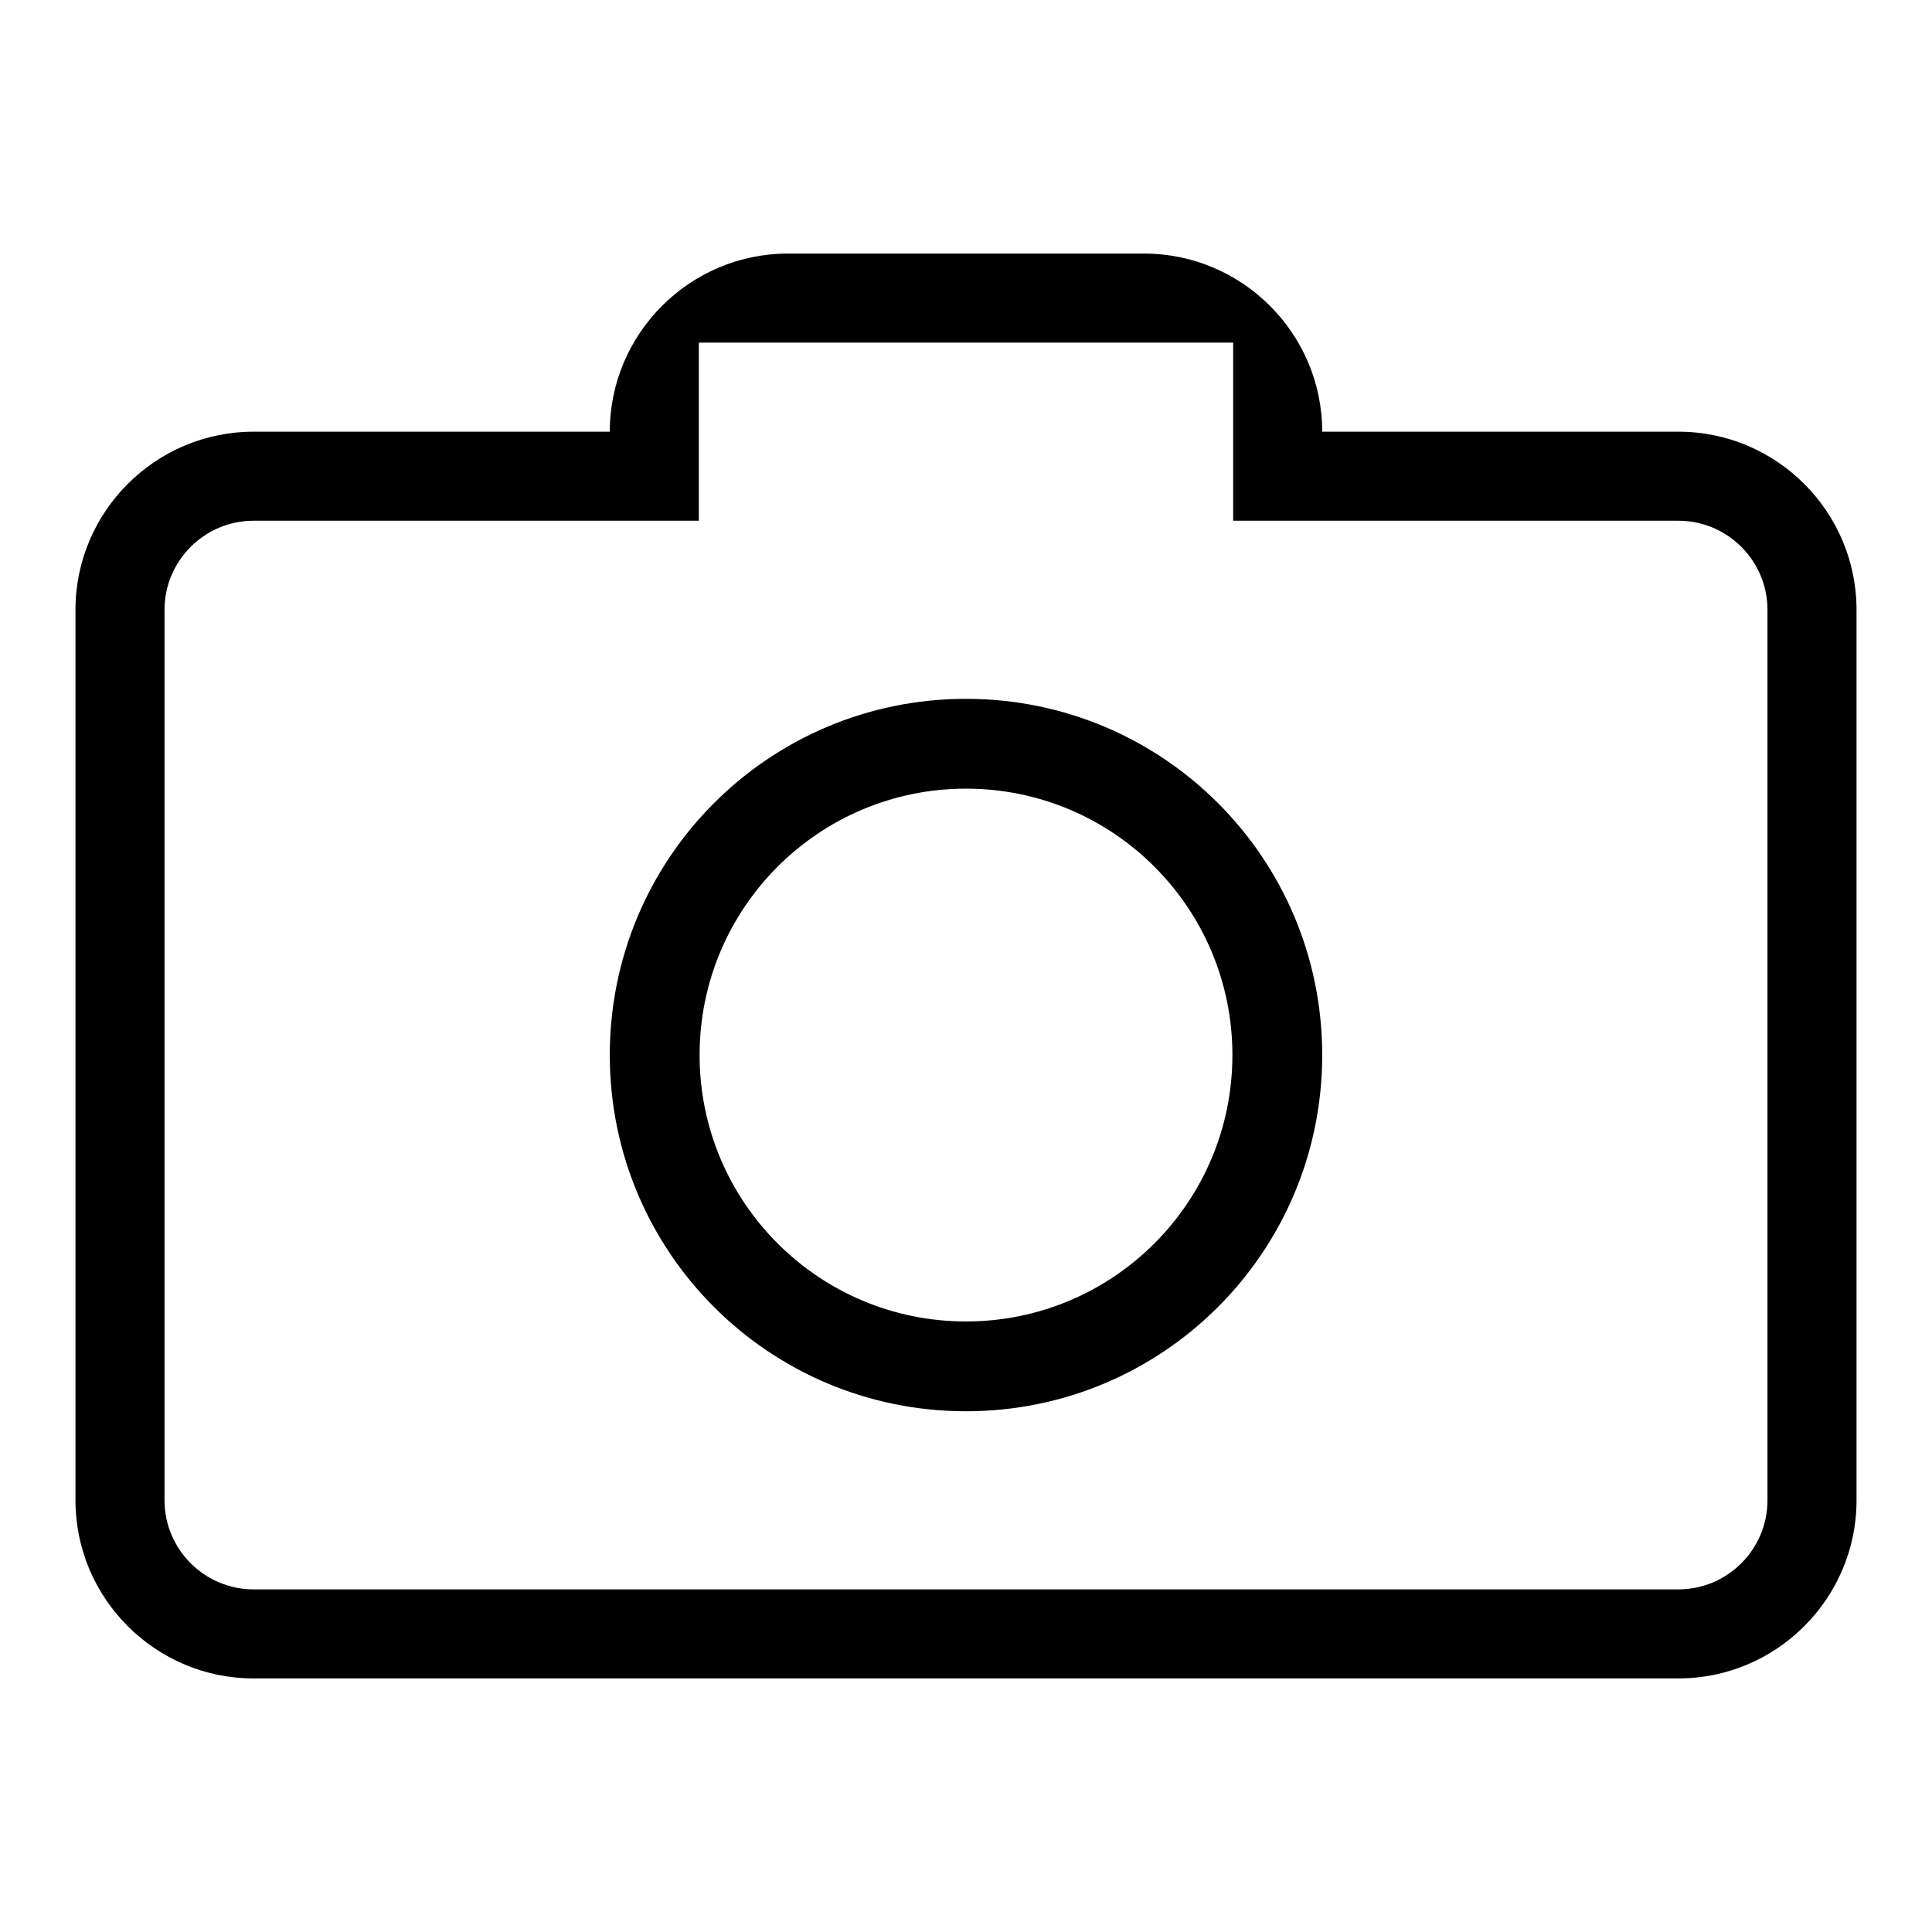
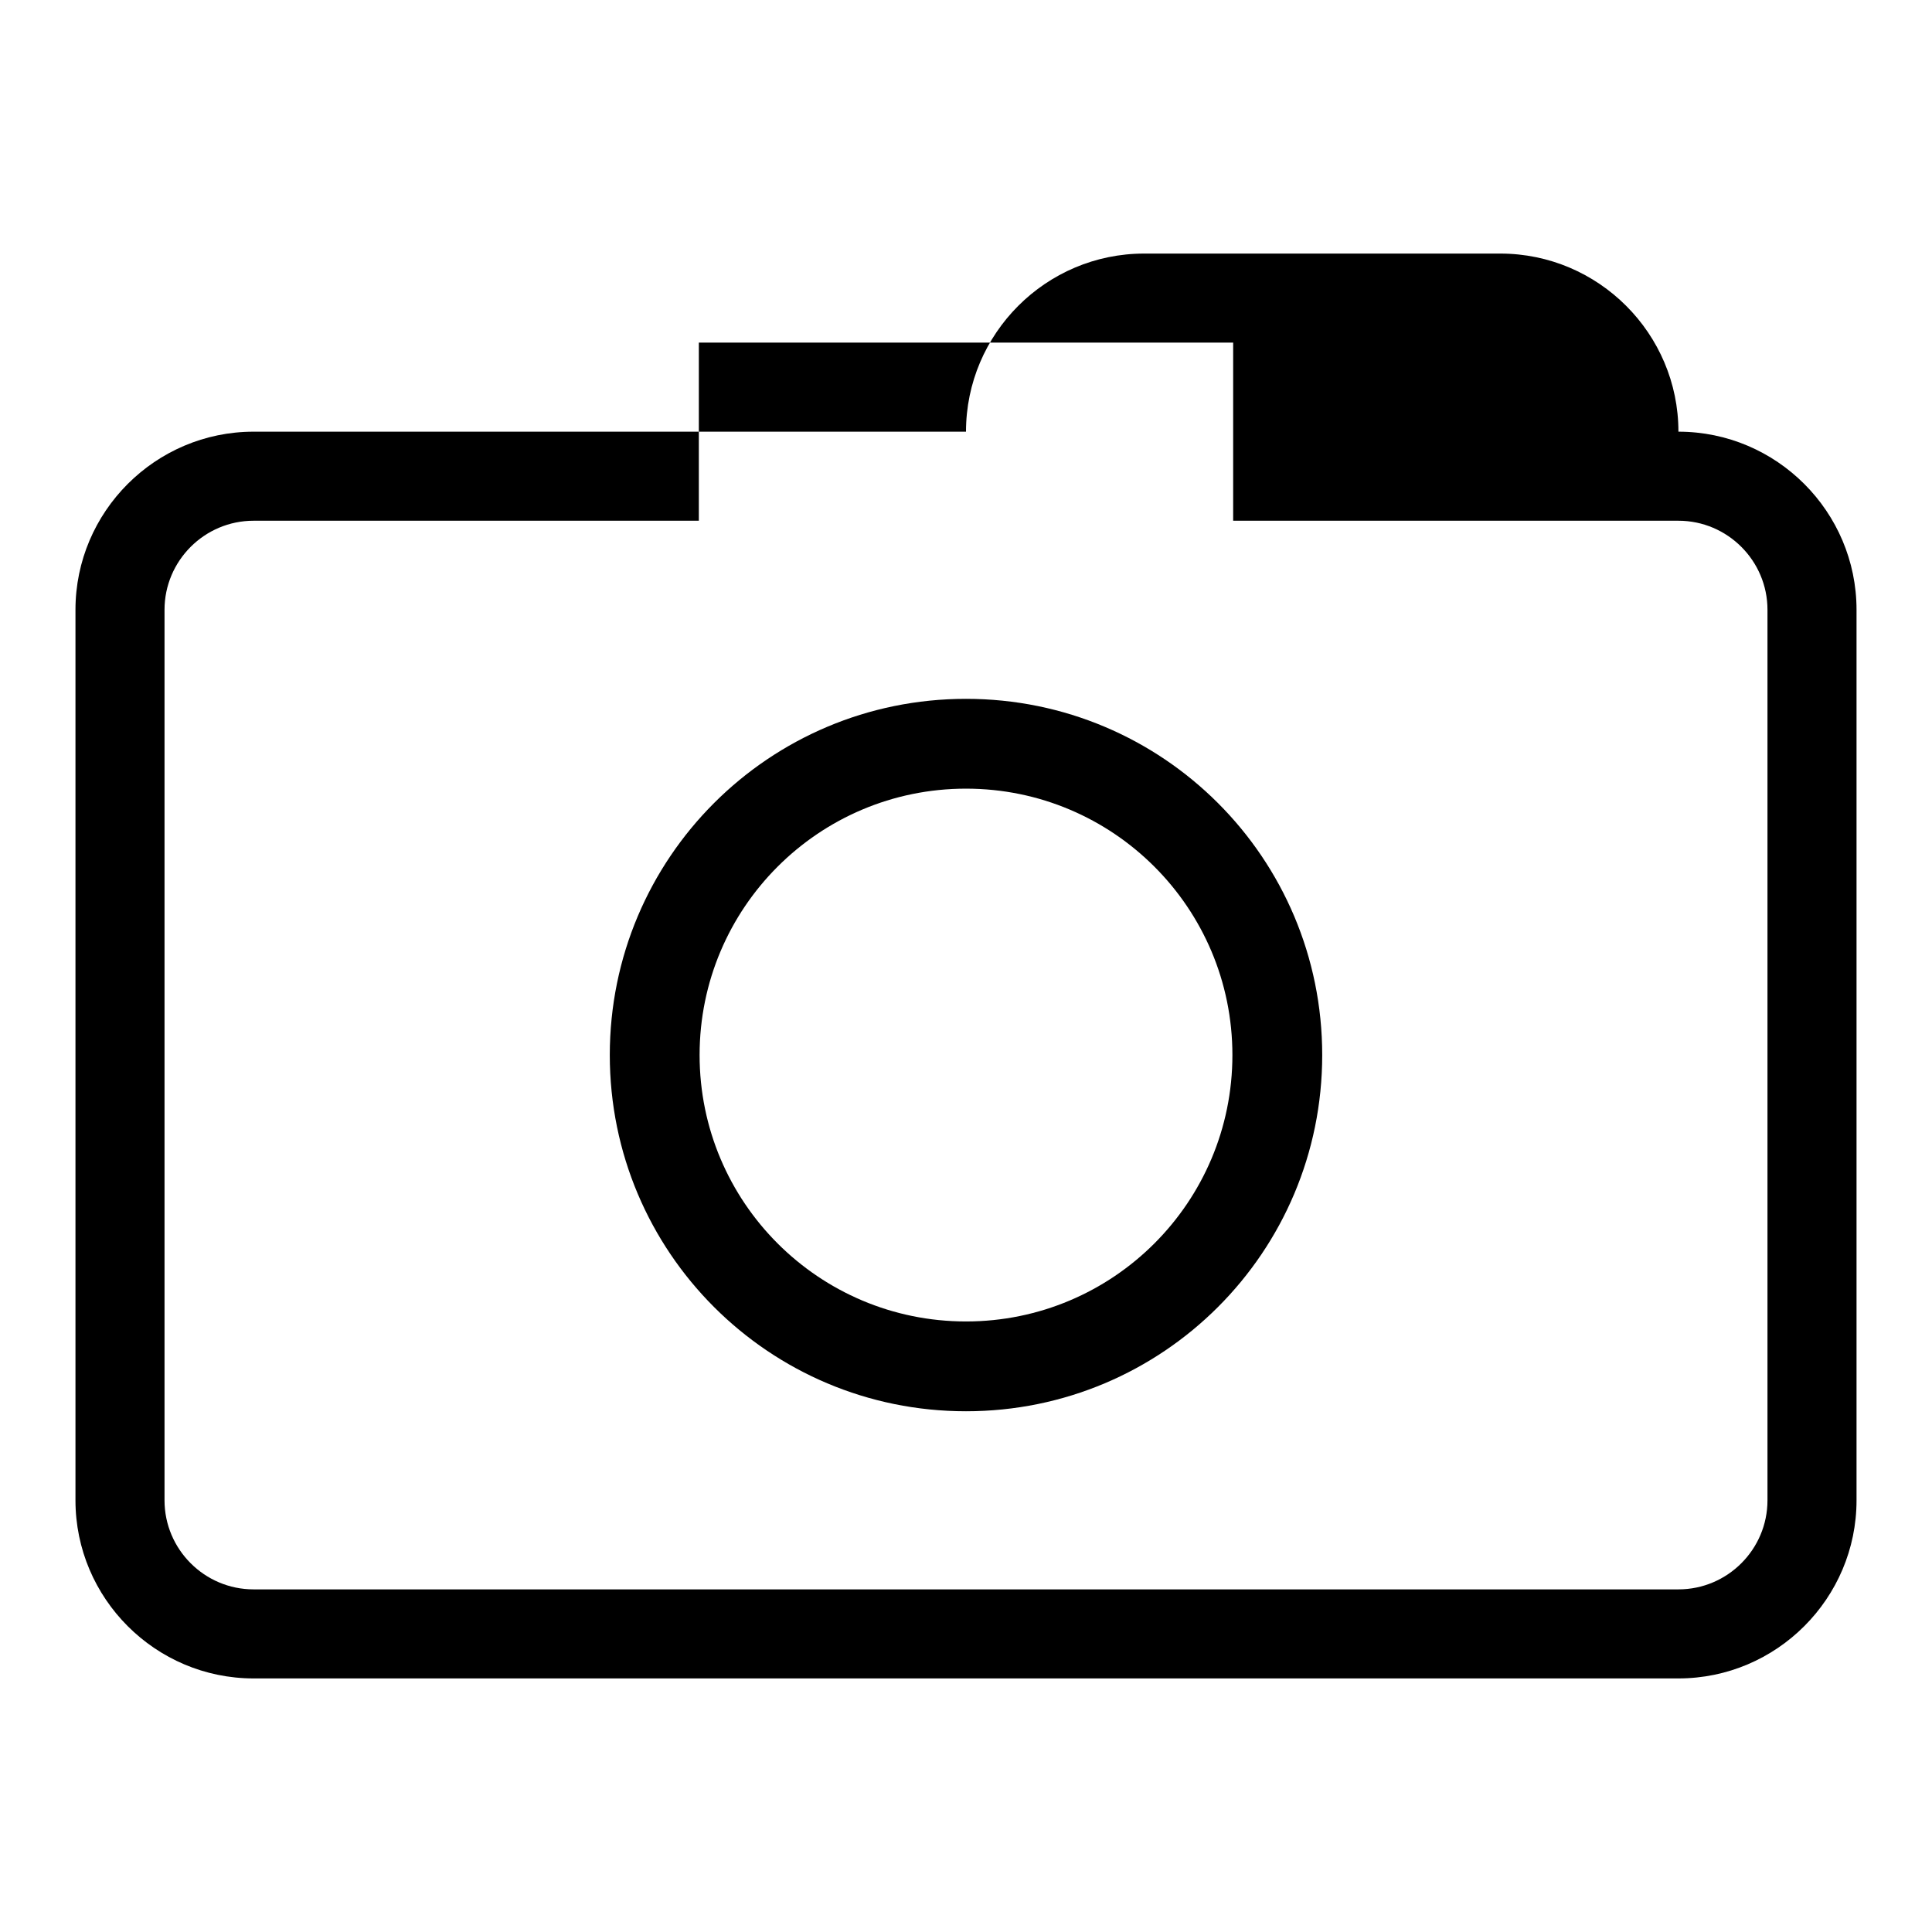
<svg xmlns="http://www.w3.org/2000/svg" version="1.1" x="0px" y="0px" viewBox="0 0 256 256" enable-background="new 0 0 256 256" xml:space="preserve">
  <g>
    <g>
-       <path fill="#000000" d="M222.4,57.2h-47.2c0-13-10.6-23.6-23.6-23.6h-47.2c-13,0-23.6,10.6-23.6,23.6H33.6c-13,0-23.6,10.6-23.6,23.6v118c0,13,10.6,23.6,23.6,23.6h188.8c13,0,23.6-10.6,23.6-23.6v-118C246,67.8,235.4,57.2,222.4,57.2z M234.2,198.8c0,6.5-5.3,11.8-11.8,11.8H33.6c-6.5,0-11.8-5.3-11.8-11.8v-118c0-6.5,5.3-11.8,11.8-11.8h59V45.4h70.8V69h59c6.5,0,11.8,5.3,11.8,11.8V198.8z M128,92.6c-26.1,0-47.2,21.1-47.2,47.2c0,26.1,21.1,47.2,47.2,47.2c26.1,0,47.2-21.1,47.2-47.2C175.2,113.7,154.1,92.6,128,92.6z M128,175.1c-19.5,0-35.3-15.8-35.3-35.3c0-19.5,15.8-35.3,35.3-35.3c19.5,0,35.3,15.8,35.3,35.3C163.3,159.3,147.5,175.1,128,175.1z" />
+       <path fill="#000000" d="M222.4,57.2c0-13-10.6-23.6-23.6-23.6h-47.2c-13,0-23.6,10.6-23.6,23.6H33.6c-13,0-23.6,10.6-23.6,23.6v118c0,13,10.6,23.6,23.6,23.6h188.8c13,0,23.6-10.6,23.6-23.6v-118C246,67.8,235.4,57.2,222.4,57.2z M234.2,198.8c0,6.5-5.3,11.8-11.8,11.8H33.6c-6.5,0-11.8-5.3-11.8-11.8v-118c0-6.5,5.3-11.8,11.8-11.8h59V45.4h70.8V69h59c6.5,0,11.8,5.3,11.8,11.8V198.8z M128,92.6c-26.1,0-47.2,21.1-47.2,47.2c0,26.1,21.1,47.2,47.2,47.2c26.1,0,47.2-21.1,47.2-47.2C175.2,113.7,154.1,92.6,128,92.6z M128,175.1c-19.5,0-35.3-15.8-35.3-35.3c0-19.5,15.8-35.3,35.3-35.3c19.5,0,35.3,15.8,35.3,35.3C163.3,159.3,147.5,175.1,128,175.1z" />
    </g>
  </g>
</svg>